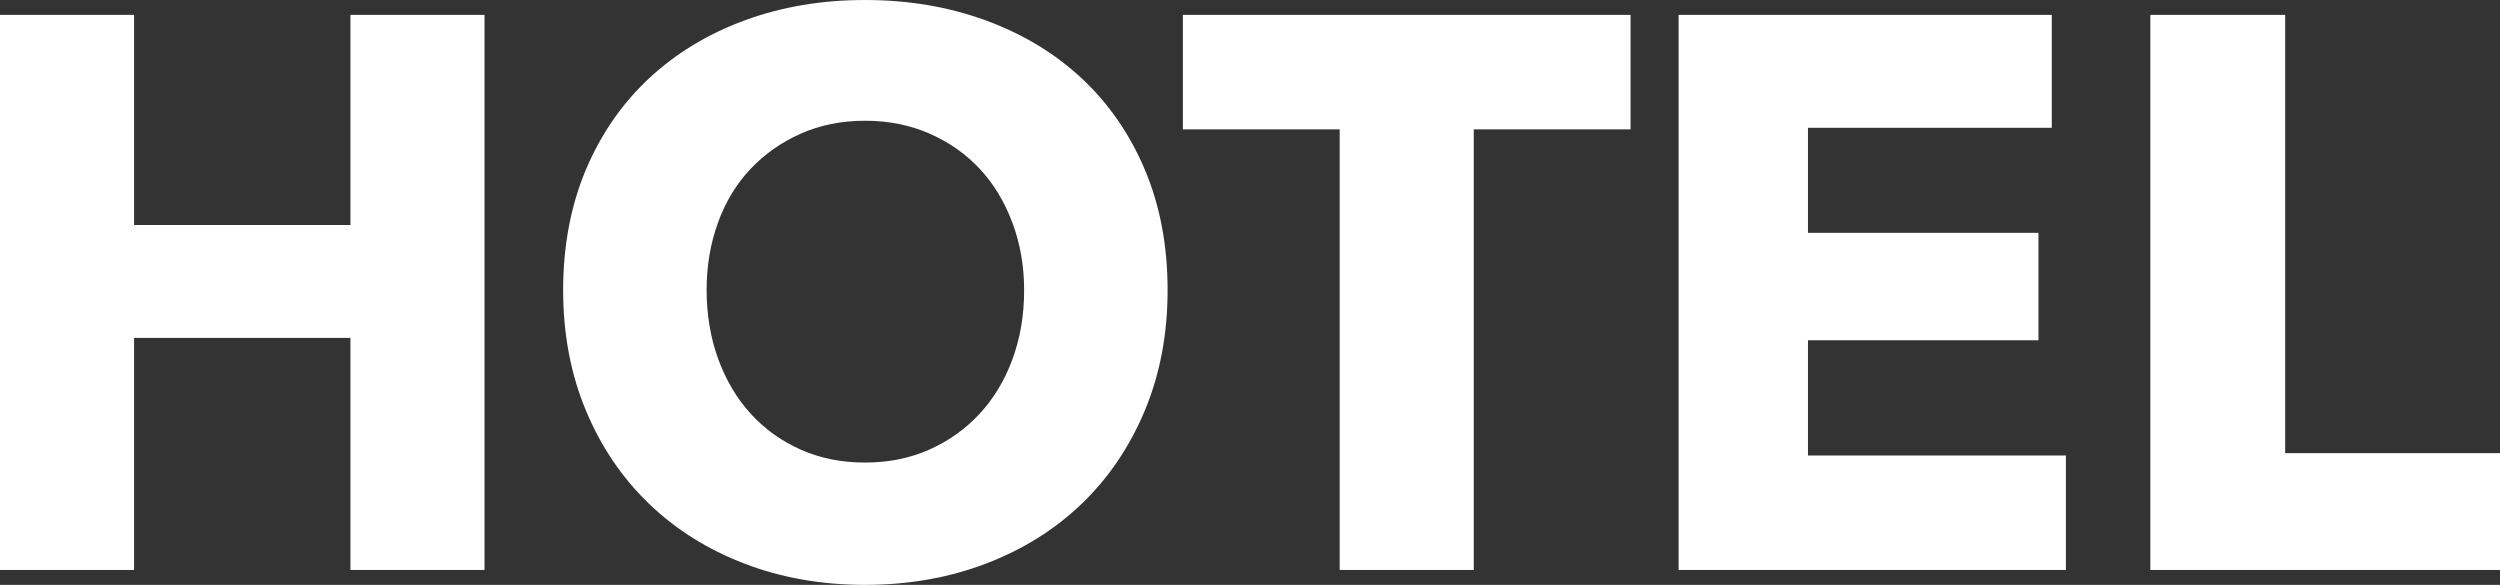
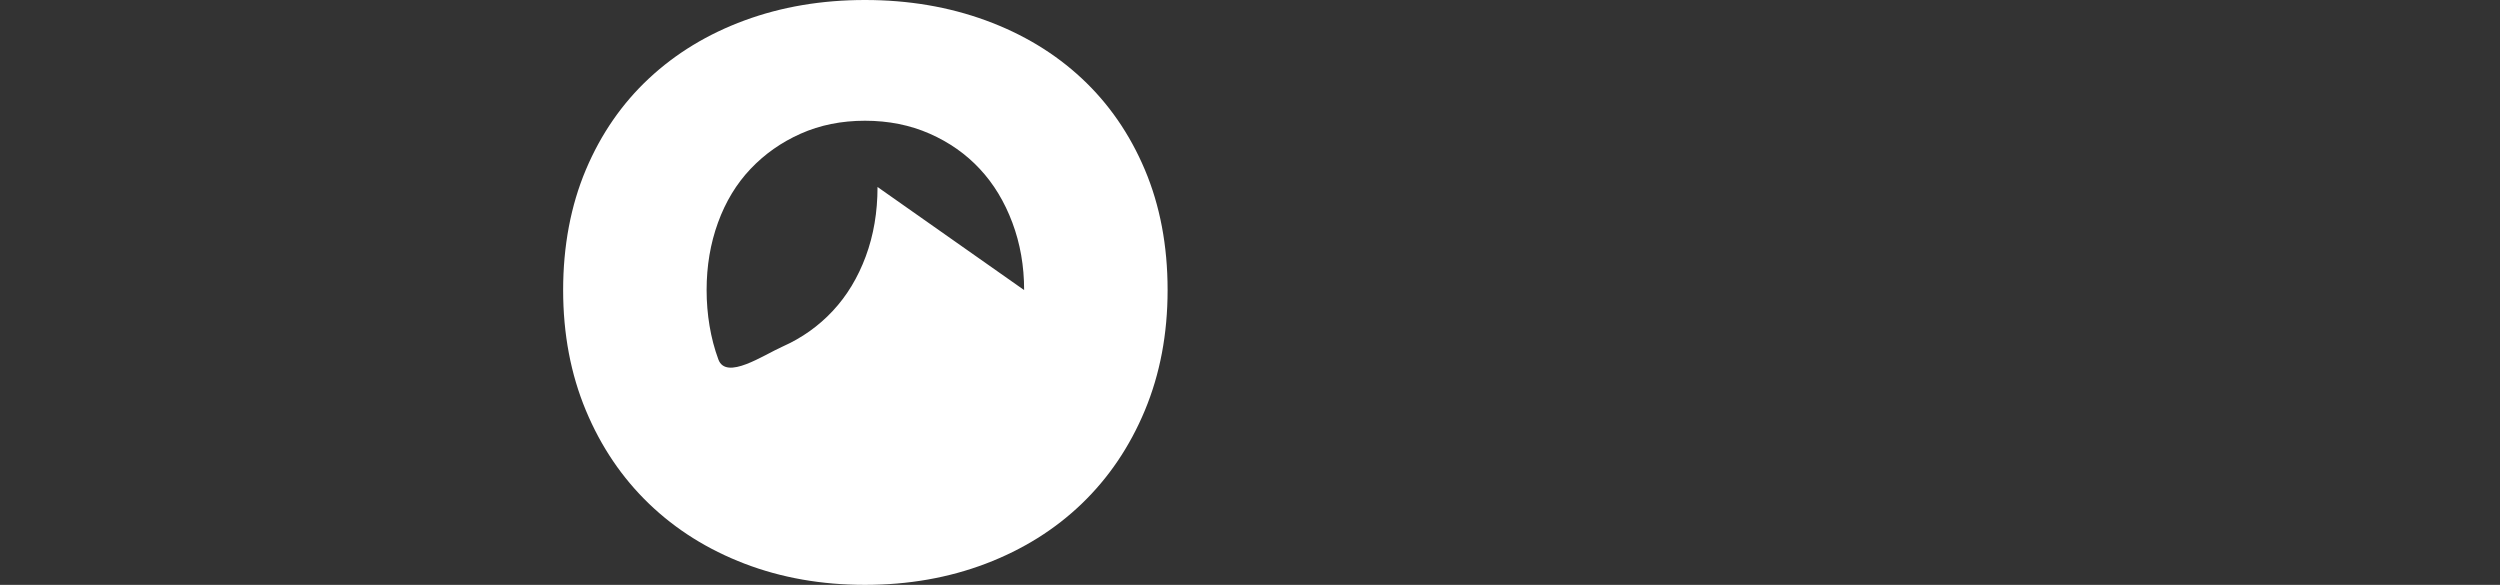
<svg xmlns="http://www.w3.org/2000/svg" id="_レイヤー_2" width="318.88" height="74.6" viewBox="0 0 318.88 74.6">
  <rect x="0" y="0" width="318.88" height="74.6" fill="#333333" stroke="none" />
  <g id="_レイヤー_">
-     <path d="m44.7,72.7v-29.6h-27.6v29.6H0V1.9h17.1v26.8h27.6V1.9h17.1v70.8h-17.1Z" style="fill:#fff;" />
-     <path d="m148.93,37c0,5.6-.97,10.72-2.9,15.35-1.93,4.63-4.62,8.6-8.05,11.9-3.43,3.3-7.52,5.85-12.25,7.65-4.73,1.8-9.87,2.7-15.4,2.7s-10.65-.9-15.35-2.7c-4.7-1.8-8.77-4.35-12.2-7.65-3.43-3.3-6.12-7.27-8.05-11.9-1.93-4.63-2.9-9.75-2.9-15.35s.97-10.78,2.9-15.35c1.93-4.57,4.62-8.45,8.05-11.65,3.43-3.2,7.5-5.67,12.2-7.4,4.7-1.73,9.82-2.6,15.35-2.6s10.67.87,15.4,2.6c4.73,1.73,8.82,4.2,12.25,7.4,3.43,3.2,6.12,7.08,8.05,11.65,1.93,4.57,2.9,9.68,2.9,15.35Zm-18.3,0c0-3.07-.5-5.93-1.5-8.6-1-2.67-2.38-4.95-4.15-6.85-1.77-1.9-3.9-3.4-6.4-4.5s-5.25-1.65-8.25-1.65-5.73.55-8.2,1.65c-2.47,1.1-4.6,2.6-6.4,4.5-1.8,1.9-3.18,4.18-4.15,6.85-.97,2.67-1.45,5.53-1.45,8.6s.5,6.15,1.5,8.85c1,2.7,2.38,5.02,4.15,6.95,1.77,1.93,3.88,3.45,6.35,4.55,2.47,1.1,5.2,1.65,8.2,1.65s5.73-.55,8.2-1.65c2.47-1.1,4.6-2.62,6.4-4.55,1.8-1.93,3.2-4.25,4.2-6.95,1-2.7,1.5-5.65,1.5-8.85Z" style="fill:#fff;" />
-     <path d="m187.98,16.5v56.2h-17.1V16.5h-20V1.9h57.1v14.6h-20Z" style="fill:#fff;" />
-     <path d="m214.11,72.7V1.9h47.6v14.4h-31.1v13.4h29.4v13.7h-29.4v14.7h32.9v14.6h-49.4Z" style="fill:#fff;" />
-     <path d="m274.28,72.7V1.9h17.2v55.9h27.4v14.9h-44.6Z" style="fill:#fff;" />
+     <path d="m148.93,37c0,5.6-.97,10.72-2.9,15.35-1.93,4.63-4.62,8.6-8.05,11.9-3.43,3.3-7.52,5.85-12.25,7.65-4.73,1.8-9.87,2.7-15.4,2.7s-10.65-.9-15.35-2.7c-4.7-1.8-8.77-4.35-12.2-7.65-3.43-3.3-6.12-7.27-8.05-11.9-1.93-4.63-2.9-9.75-2.9-15.35s.97-10.78,2.9-15.35c1.93-4.57,4.62-8.45,8.05-11.65,3.43-3.2,7.5-5.67,12.2-7.4,4.7-1.73,9.82-2.6,15.35-2.6s10.67.87,15.4,2.6c4.73,1.73,8.82,4.2,12.25,7.4,3.43,3.2,6.12,7.08,8.05,11.65,1.93,4.57,2.9,9.68,2.9,15.35Zm-18.3,0c0-3.07-.5-5.93-1.5-8.6-1-2.67-2.38-4.95-4.15-6.85-1.77-1.9-3.9-3.4-6.4-4.5s-5.25-1.65-8.25-1.65-5.73.55-8.2,1.65c-2.47,1.1-4.6,2.6-6.4,4.5-1.8,1.9-3.18,4.18-4.15,6.85-.97,2.67-1.45,5.53-1.45,8.6s.5,6.15,1.5,8.85s5.73-.55,8.2-1.65c2.47-1.1,4.6-2.62,6.4-4.55,1.8-1.93,3.2-4.25,4.2-6.95,1-2.7,1.5-5.65,1.5-8.85Z" style="fill:#fff;" />
  </g>
</svg>